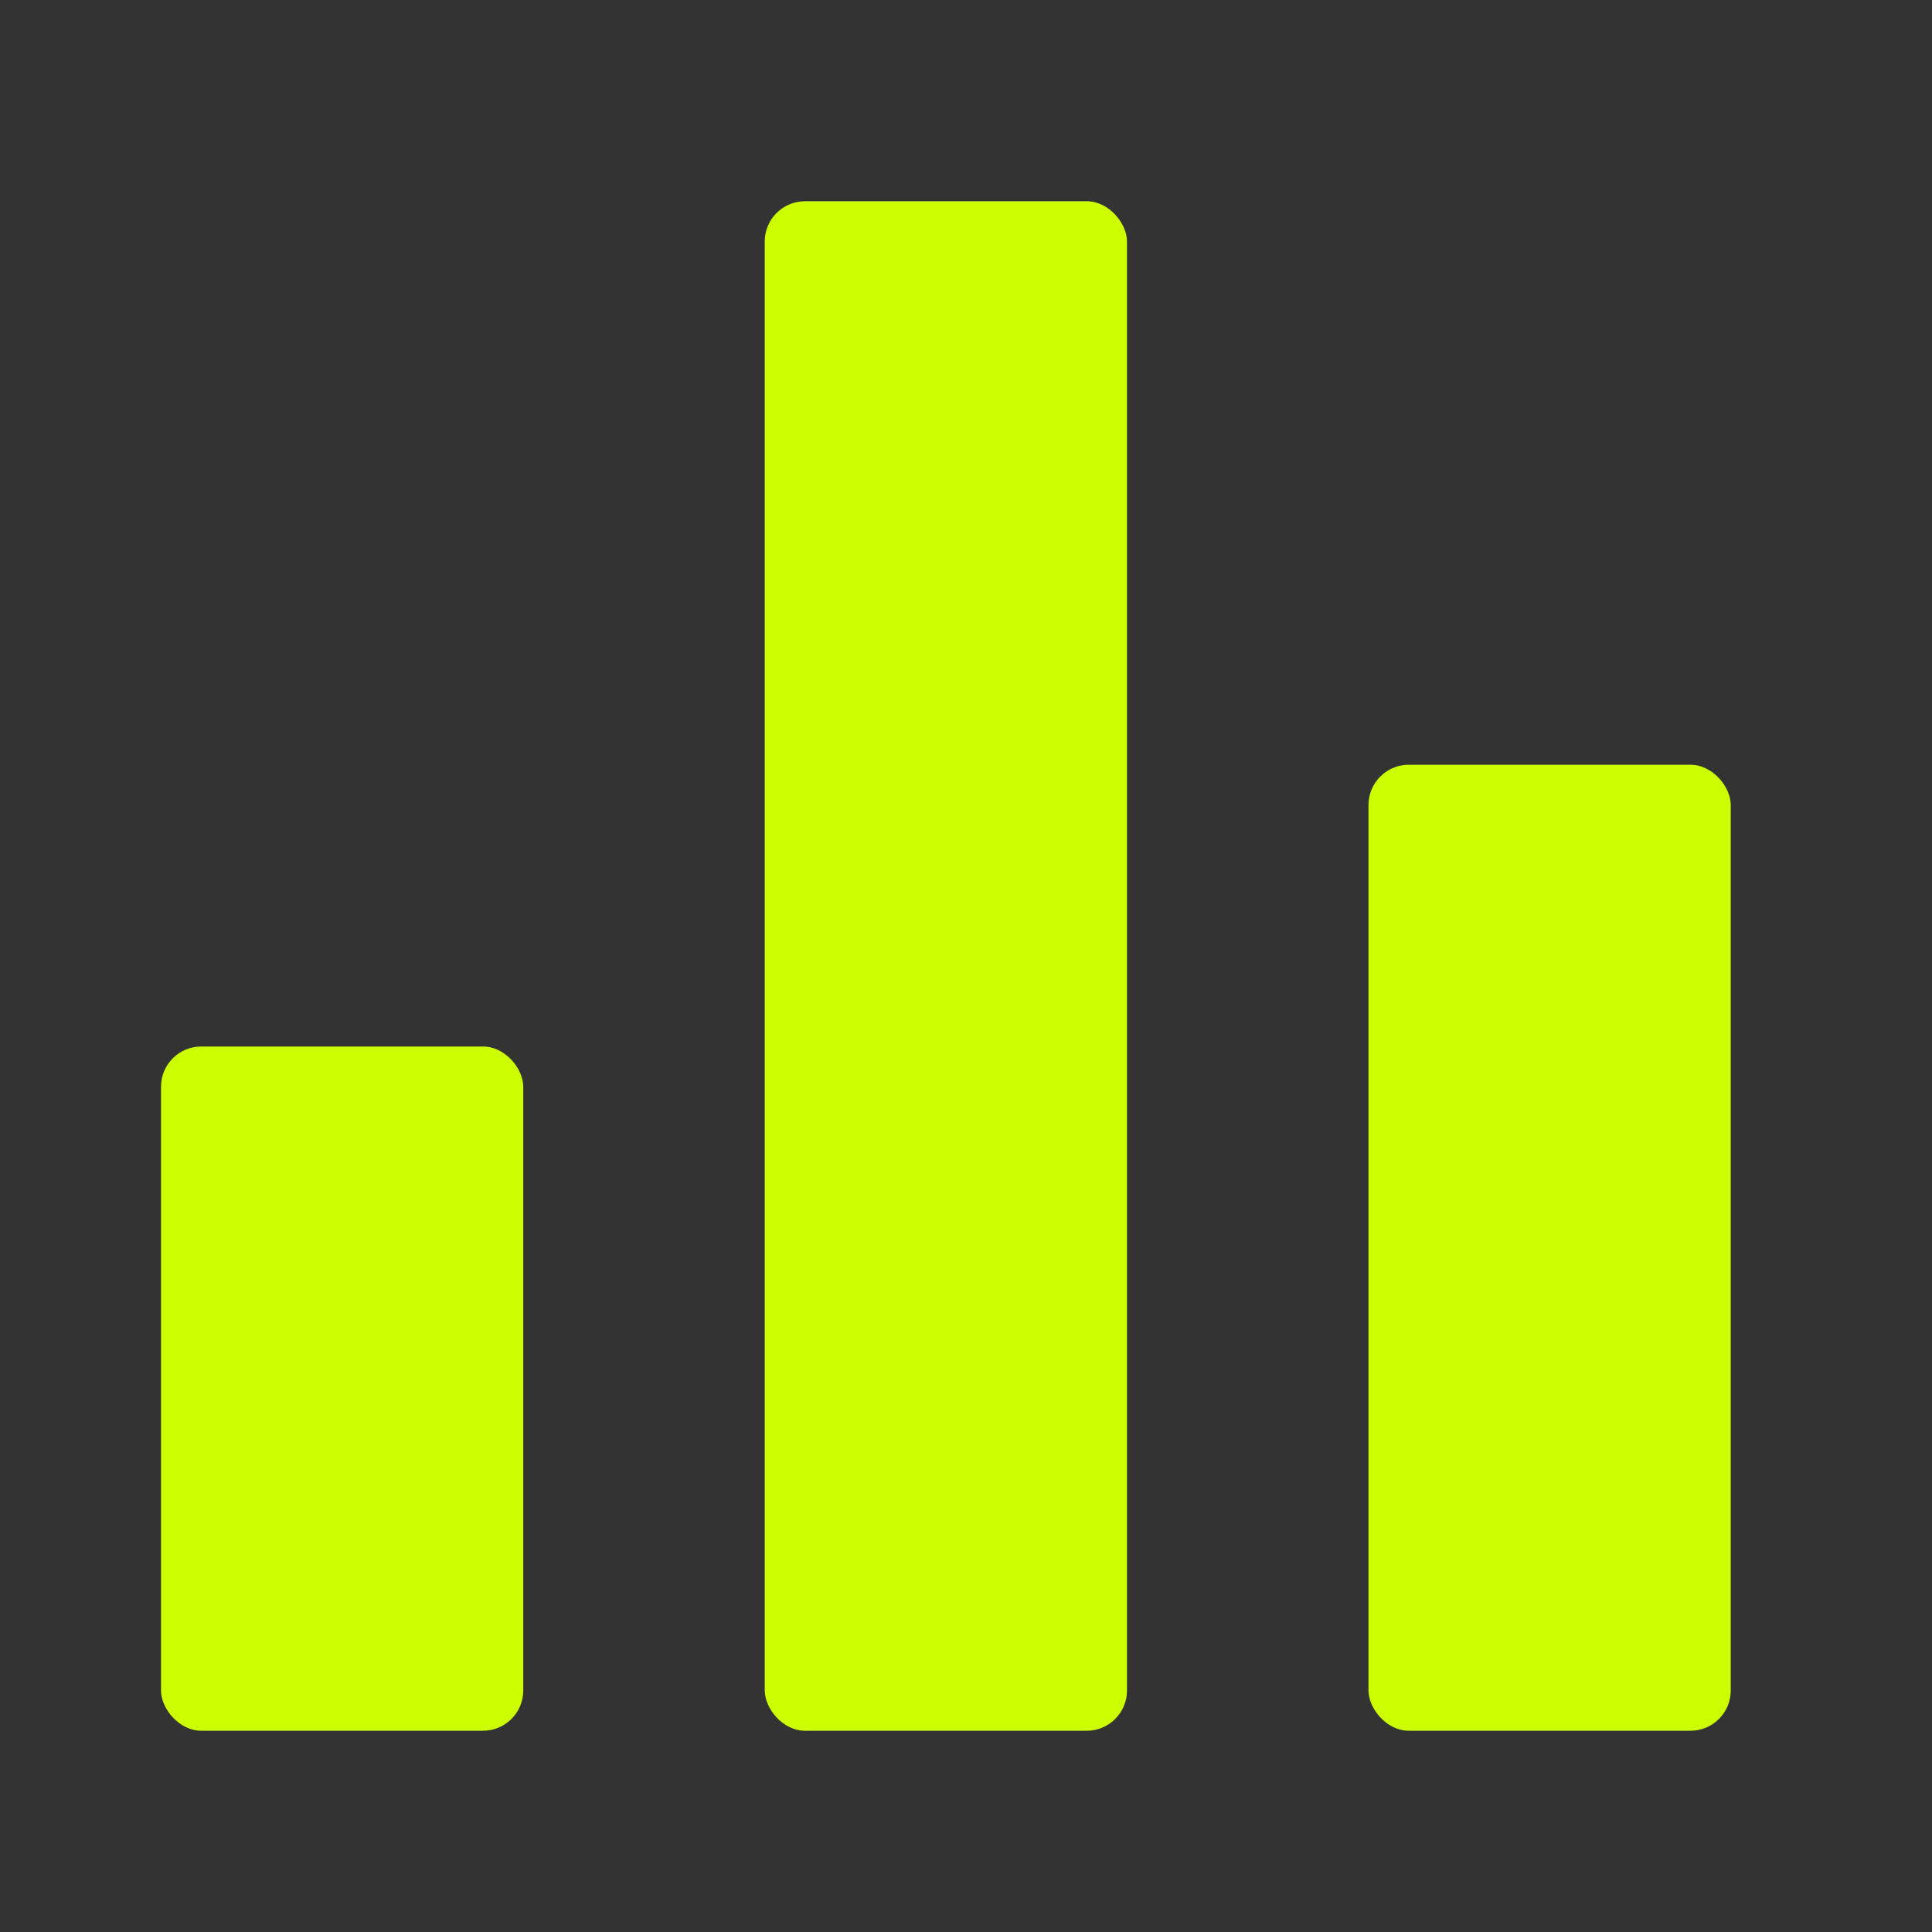
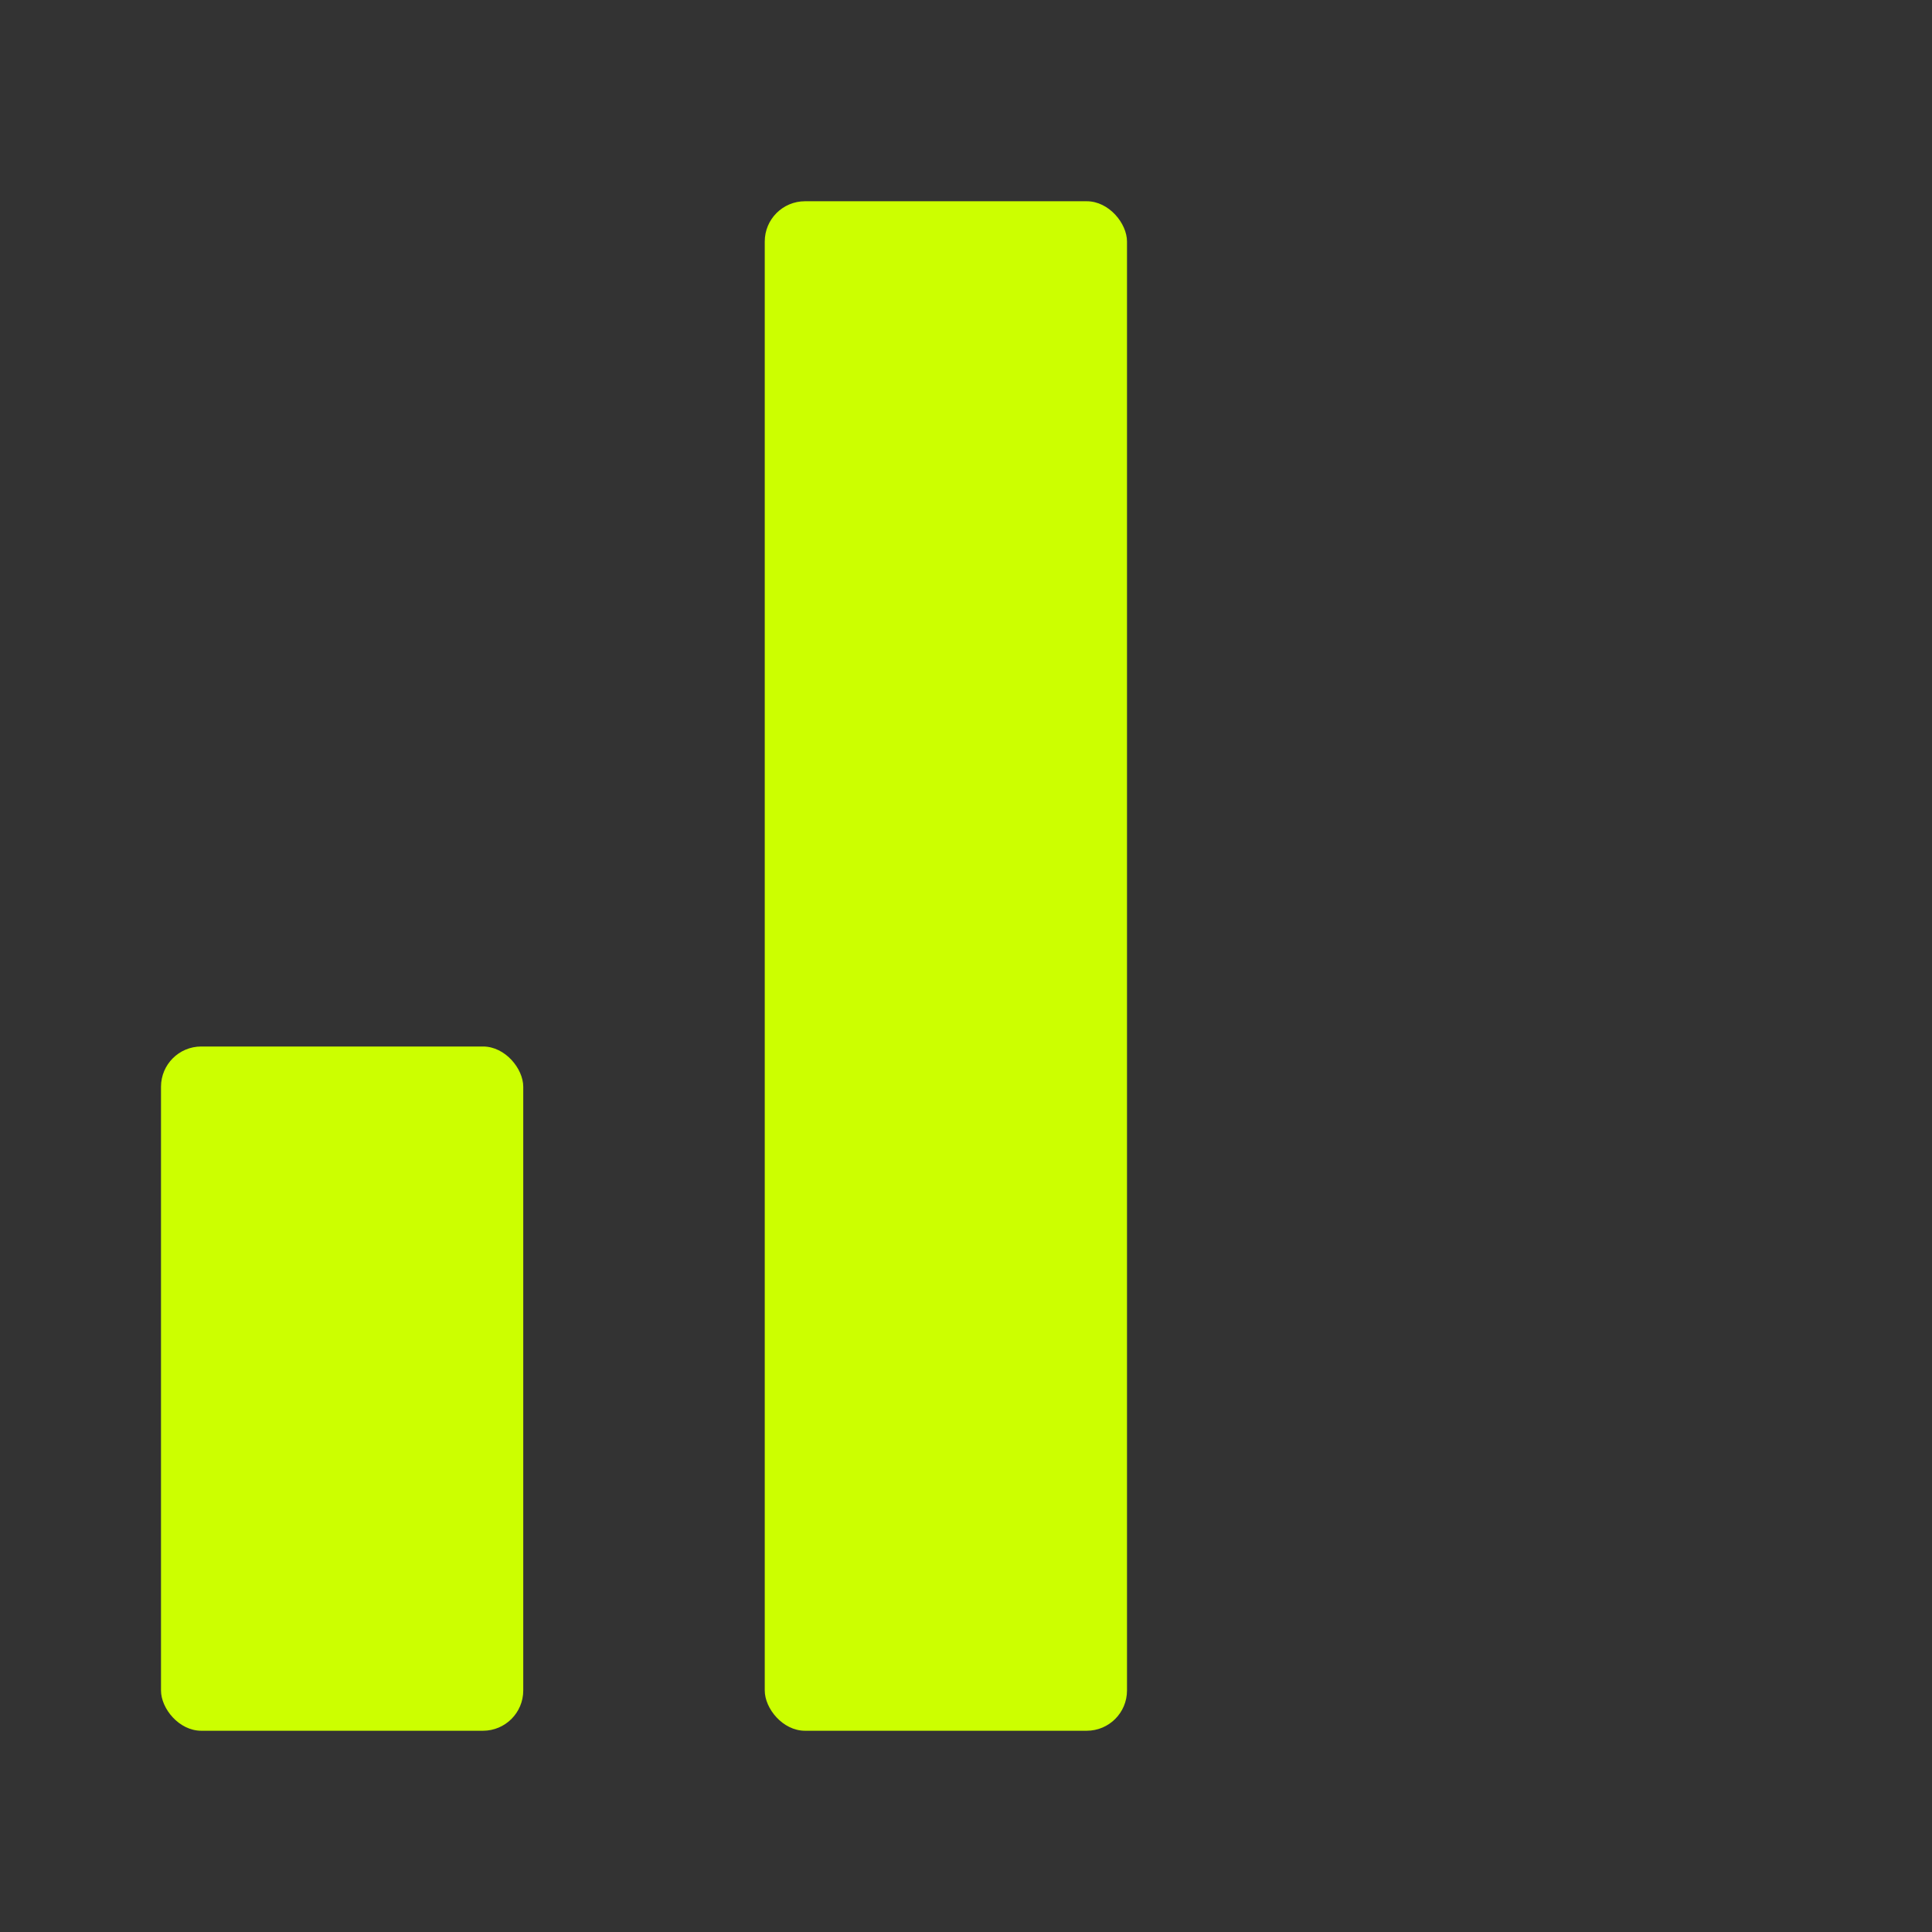
<svg xmlns="http://www.w3.org/2000/svg" width="48" height="48" viewBox="0 0 48 48" fill="none">
  <rect x="0" y="0" width="48" height="48" fill="#333333" stroke="none" />
  <rect x="4" y="26" width="9" height="17" rx="1" fill="#CCFF00" />
  <rect x="19" y="5" width="9" height="38" rx="1" fill="#CCFF00" />
-   <rect x="34" y="19" width="9" height="24" rx="1" fill="#CCFF00" />
</svg>